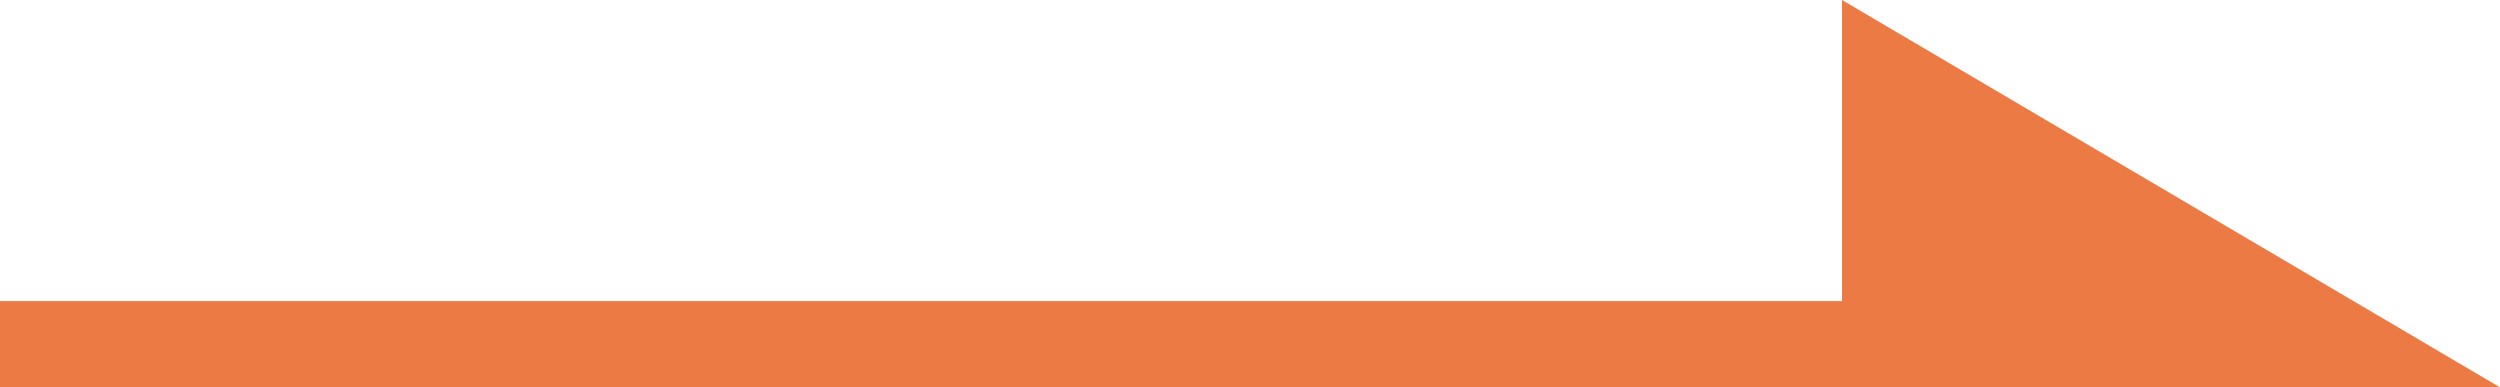
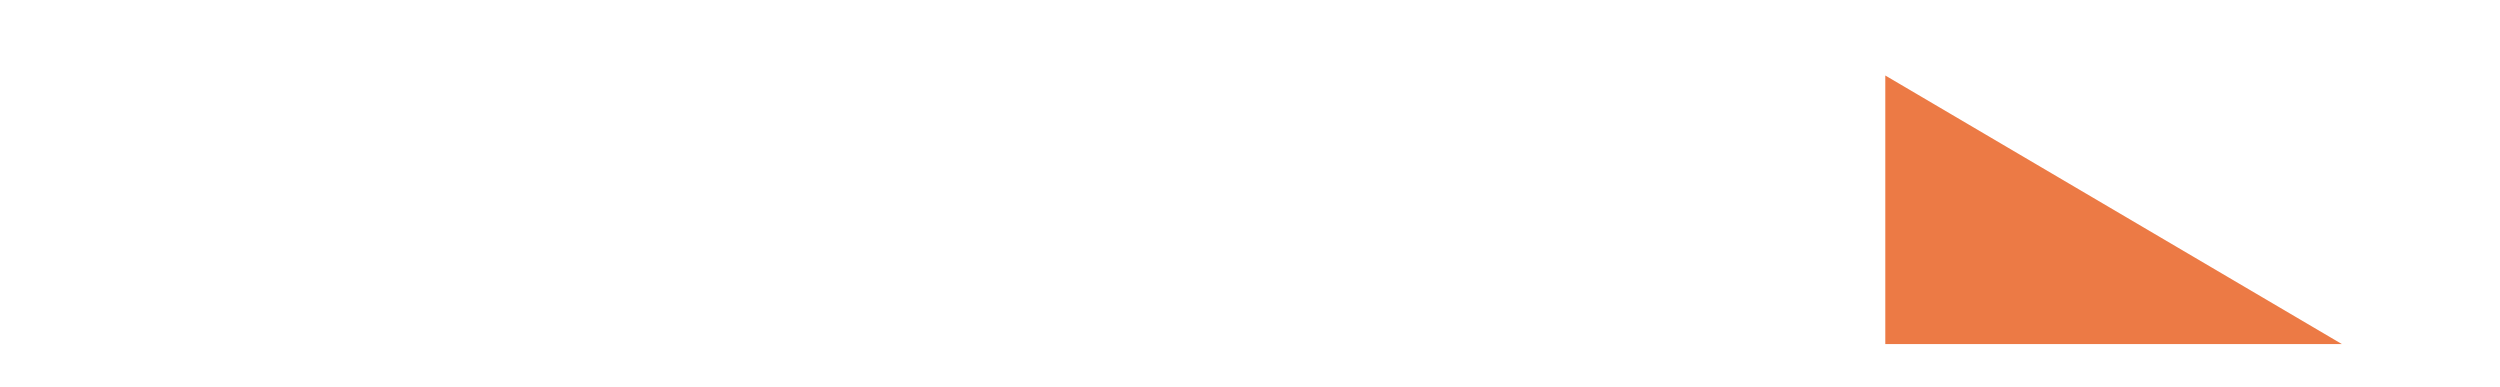
<svg xmlns="http://www.w3.org/2000/svg" id="b" viewBox="0 0 83.78 12.98">
  <g id="c">
-     <rect y="10.09" width="64.86" height="2.89" fill="#ec7a45" stroke-width="0" />
    <polygon points="63.18 11.53 63.18 2.53 78.48 11.53 63.18 11.53" fill="#ec7a45" stroke-width="0" />
-     <path d="m83.78,12.98h-22.05V0l22.05,12.98Zm-19.16-2.89h8.55l-8.55-5.04v5.04Z" fill="#ec7a45" stroke-width="0" />
  </g>
</svg>